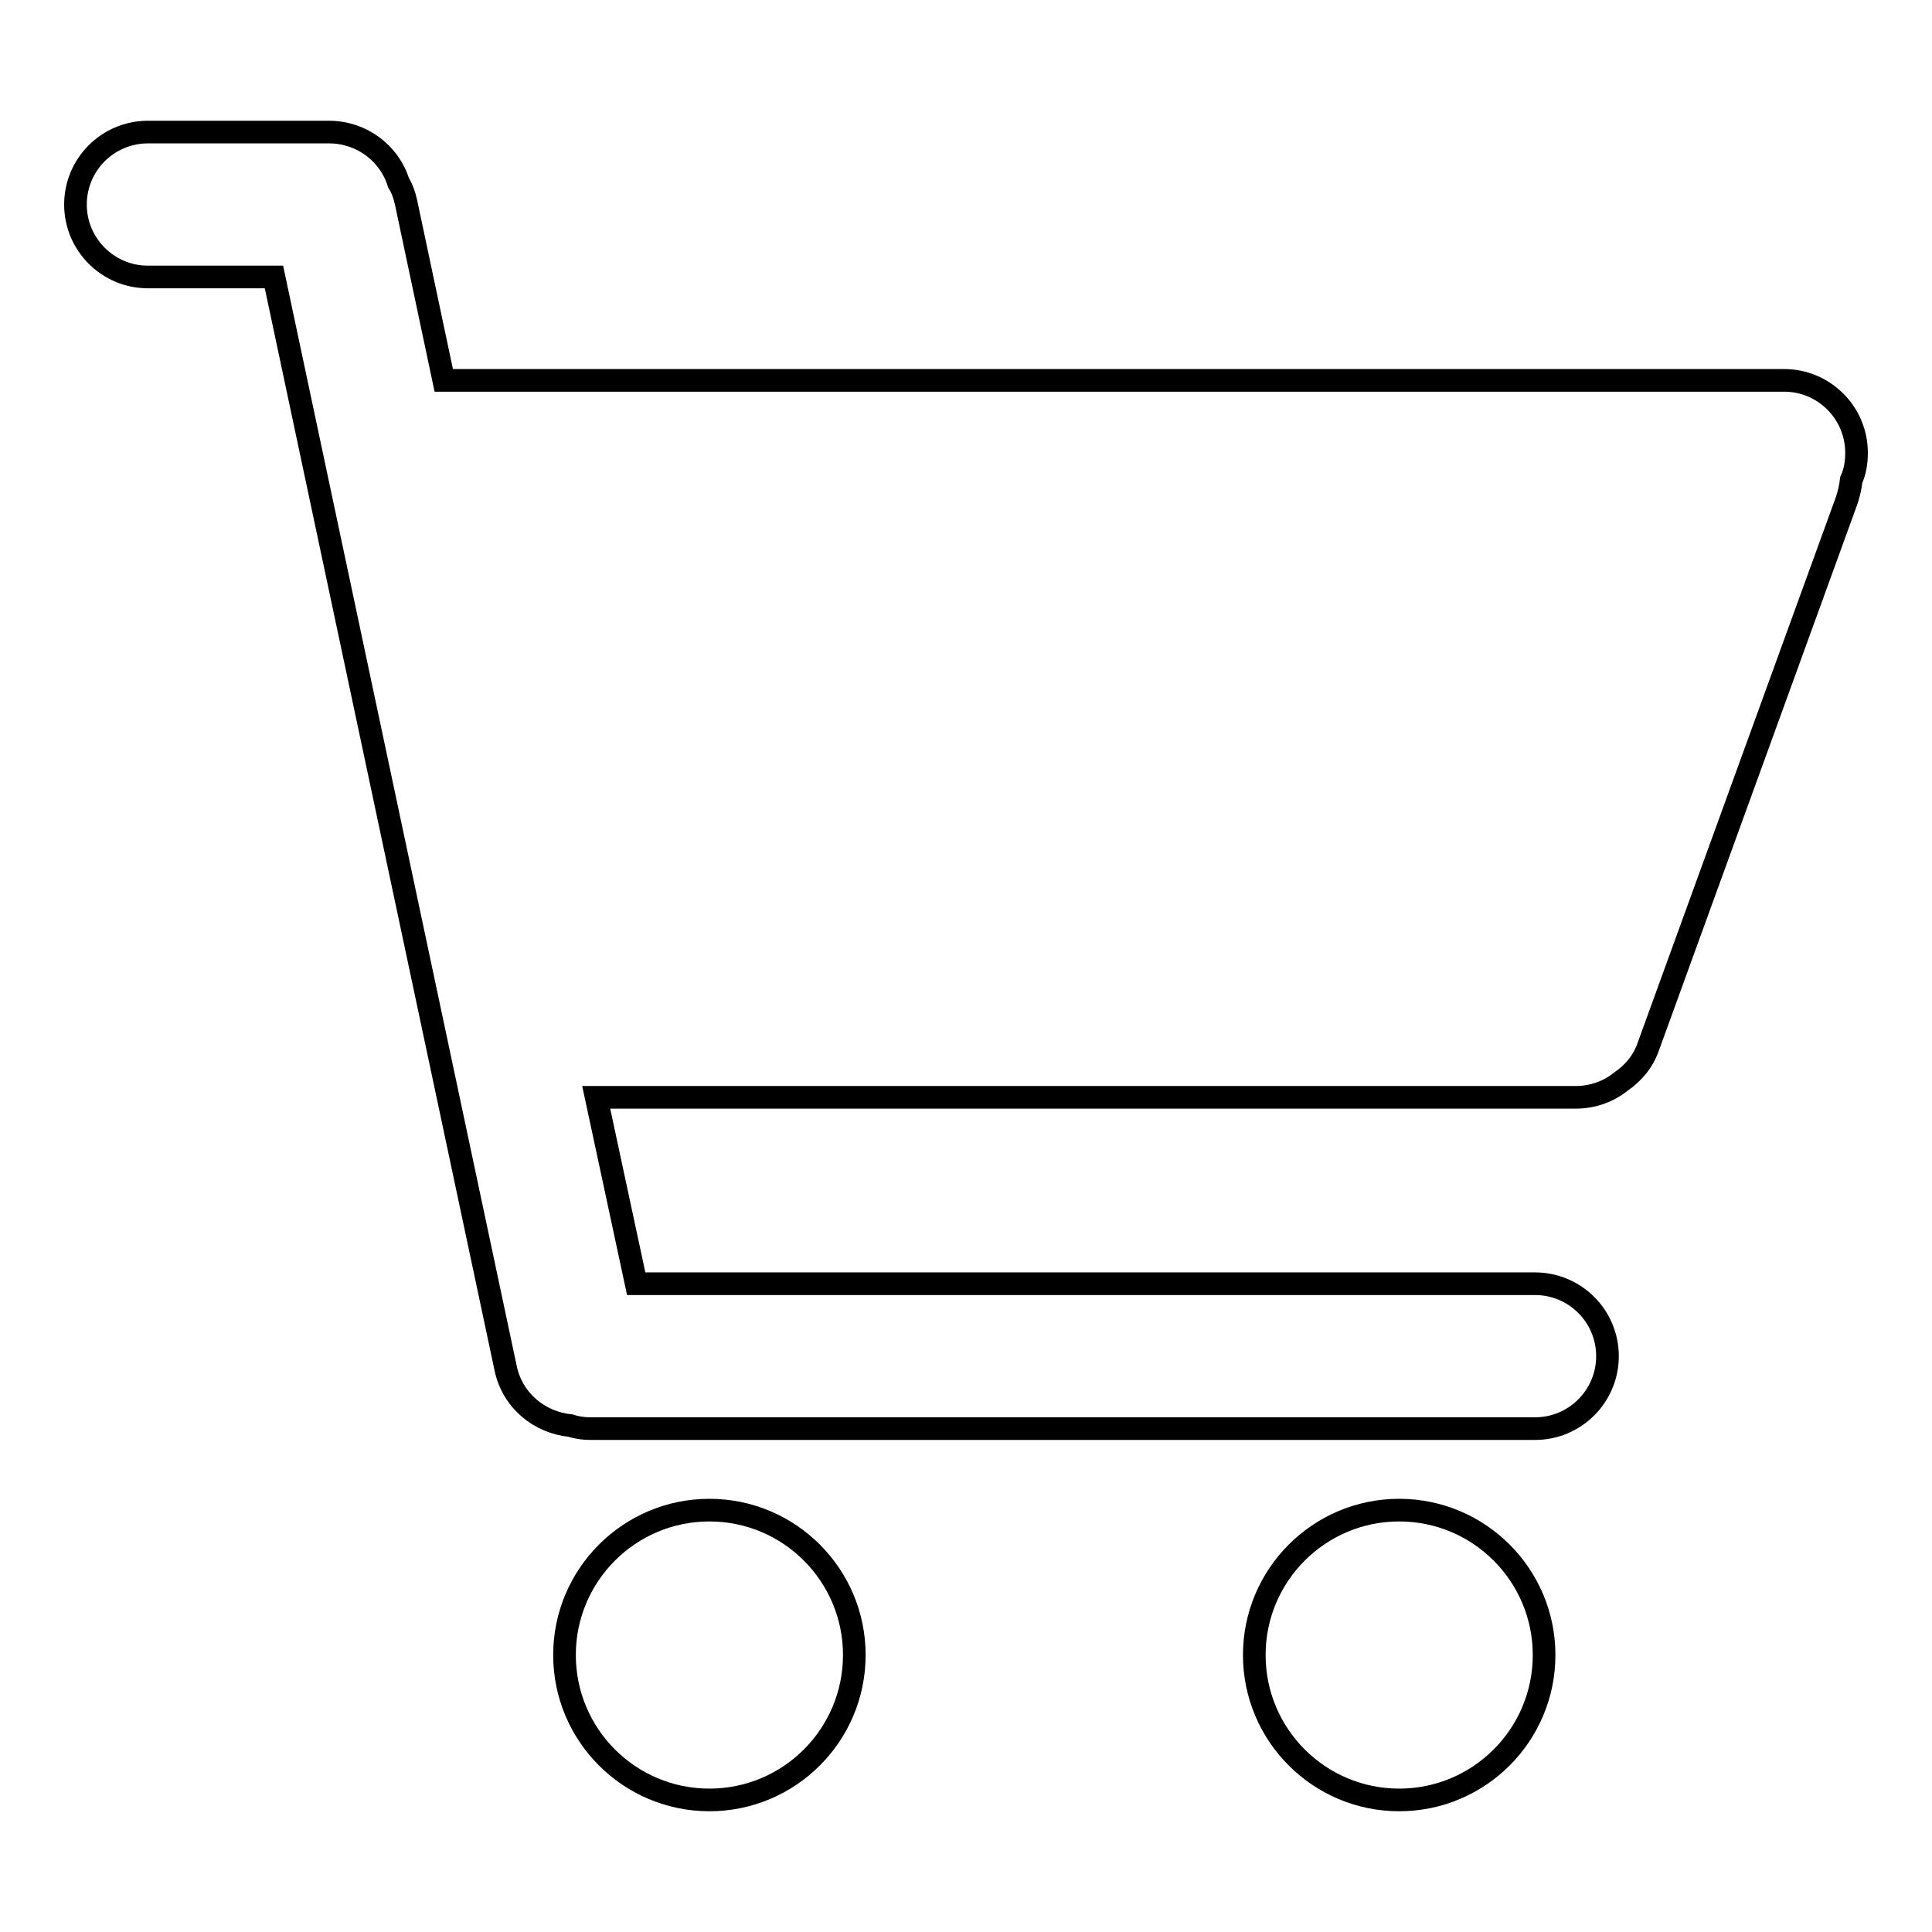
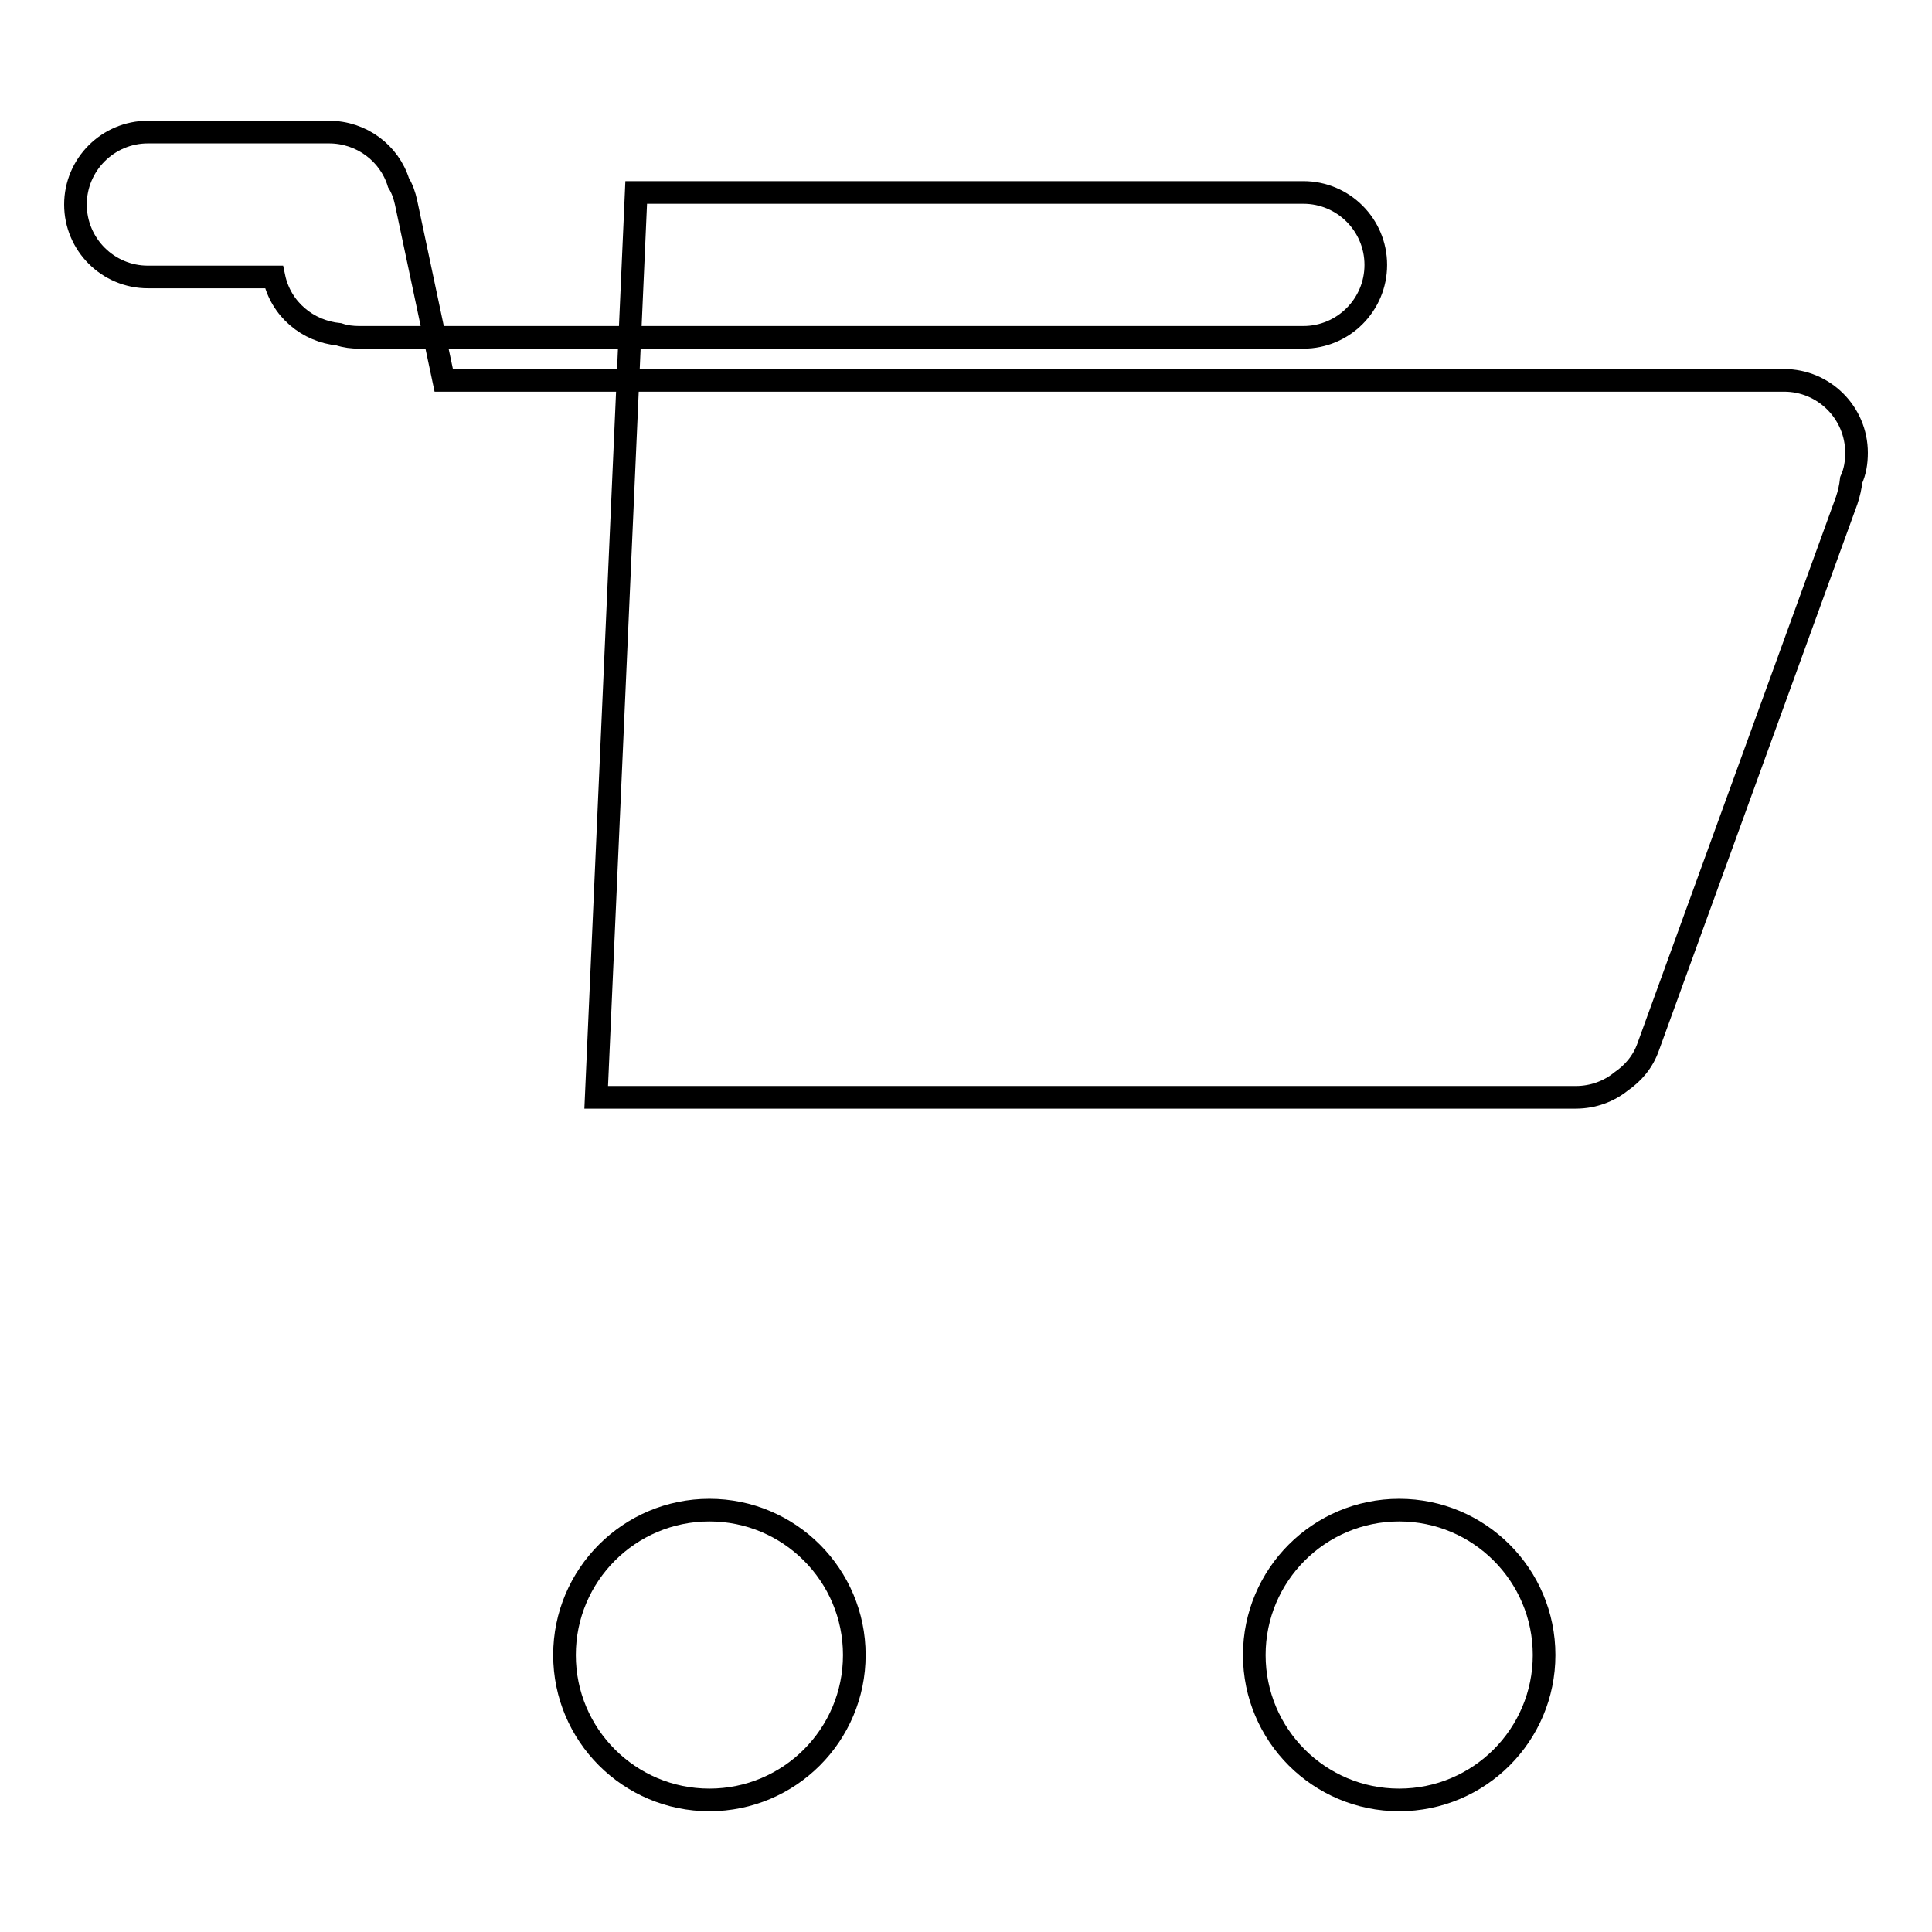
<svg xmlns="http://www.w3.org/2000/svg" version="1.1" x="0px" y="0px" viewBox="0 0 256 256" enable-background="new 0 0 256 256" xml:space="preserve">
  <g>
    <g>
-       <path stroke-width="3" fill-opacity="0" stroke="#000000" d="M246,60c0-5.3-4.3-9.6-9.6-9.6H58.8l-5-23.6c-0.2-0.9-0.5-1.8-1-2.6c-1.2-3.9-4.9-6.7-9.2-6.7H19.6c-5.3,0-9.6,4.3-9.6,9.6c0,5.3,4.3,9.6,9.6,9.6h16.7L67,181.3c0.9,4.3,4.5,7.2,8.6,7.6c0.9,0.3,1.8,0.4,2.7,0.4h125.1c5.3,0,9.6-4.3,9.6-9.6c0-5.3-4.3-9.6-9.6-9.6H84.3L79,145.4h129.8c2.3,0,4.4-0.8,6-2.1c1.6-1.1,2.9-2.6,3.6-4.6l26.3-72.4c0.3-0.9,0.5-1.8,0.6-2.7C245.8,62.5,246,61.3,246,60z M74.8,219.3c0-10.6,8.6-19.2,19.2-19.2c10.6,0,19.2,8.6,19.2,19.2s-8.6,19.2-19.2,19.2C83.4,238.5,74.8,229.9,74.8,219.3z M166.2,219.3c0-10.6,8.6-19.2,19.2-19.2c10.6,0,19.2,8.6,19.2,19.2s-8.6,19.2-19.2,19.2C174.8,238.5,166.2,229.9,166.2,219.3z" />
+       <path stroke-width="3" fill-opacity="0" stroke="#000000" d="M246,60c0-5.3-4.3-9.6-9.6-9.6H58.8l-5-23.6c-0.2-0.9-0.5-1.8-1-2.6c-1.2-3.9-4.9-6.7-9.2-6.7H19.6c-5.3,0-9.6,4.3-9.6,9.6c0,5.3,4.3,9.6,9.6,9.6h16.7c0.9,4.3,4.5,7.2,8.6,7.6c0.9,0.3,1.8,0.4,2.7,0.4h125.1c5.3,0,9.6-4.3,9.6-9.6c0-5.3-4.3-9.6-9.6-9.6H84.3L79,145.4h129.8c2.3,0,4.4-0.8,6-2.1c1.6-1.1,2.9-2.6,3.6-4.6l26.3-72.4c0.3-0.9,0.5-1.8,0.6-2.7C245.8,62.5,246,61.3,246,60z M74.8,219.3c0-10.6,8.6-19.2,19.2-19.2c10.6,0,19.2,8.6,19.2,19.2s-8.6,19.2-19.2,19.2C83.4,238.5,74.8,229.9,74.8,219.3z M166.2,219.3c0-10.6,8.6-19.2,19.2-19.2c10.6,0,19.2,8.6,19.2,19.2s-8.6,19.2-19.2,19.2C174.8,238.5,166.2,229.9,166.2,219.3z" />
    </g>
  </g>
</svg>